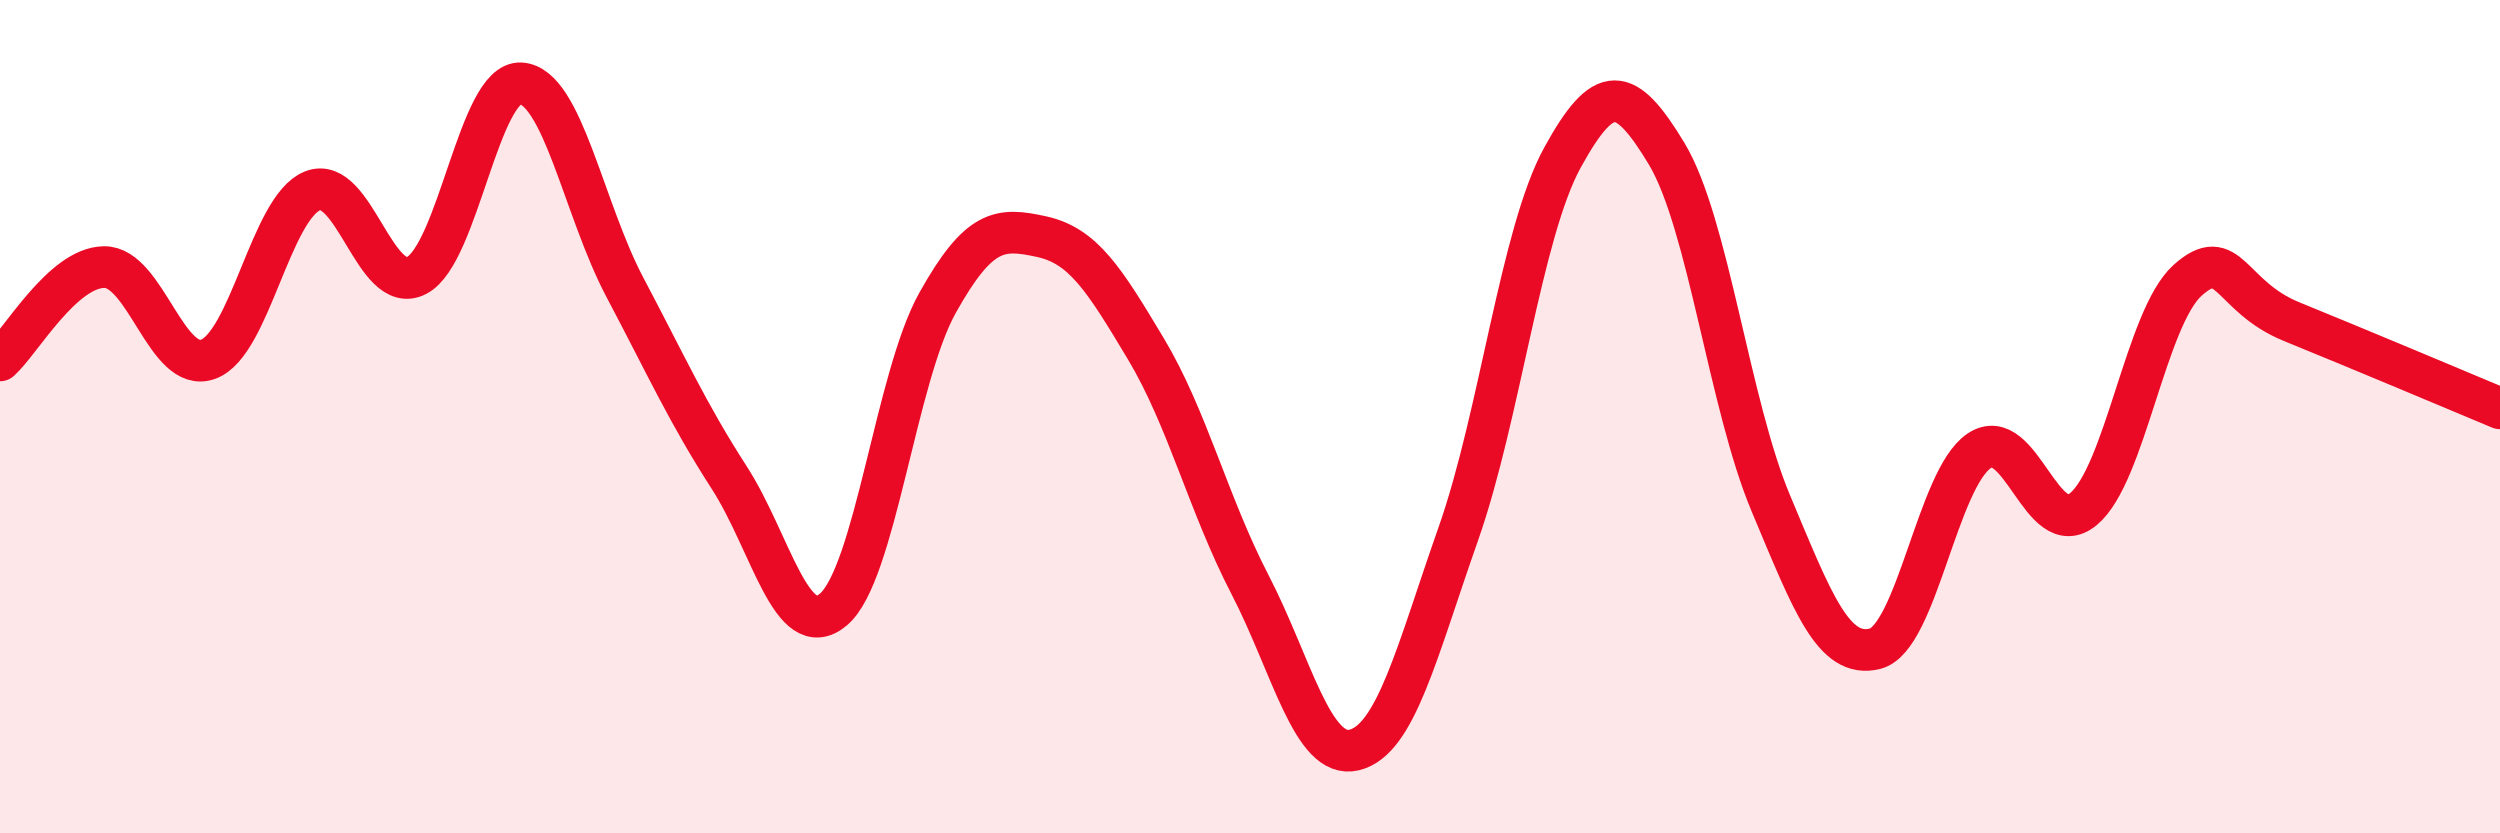
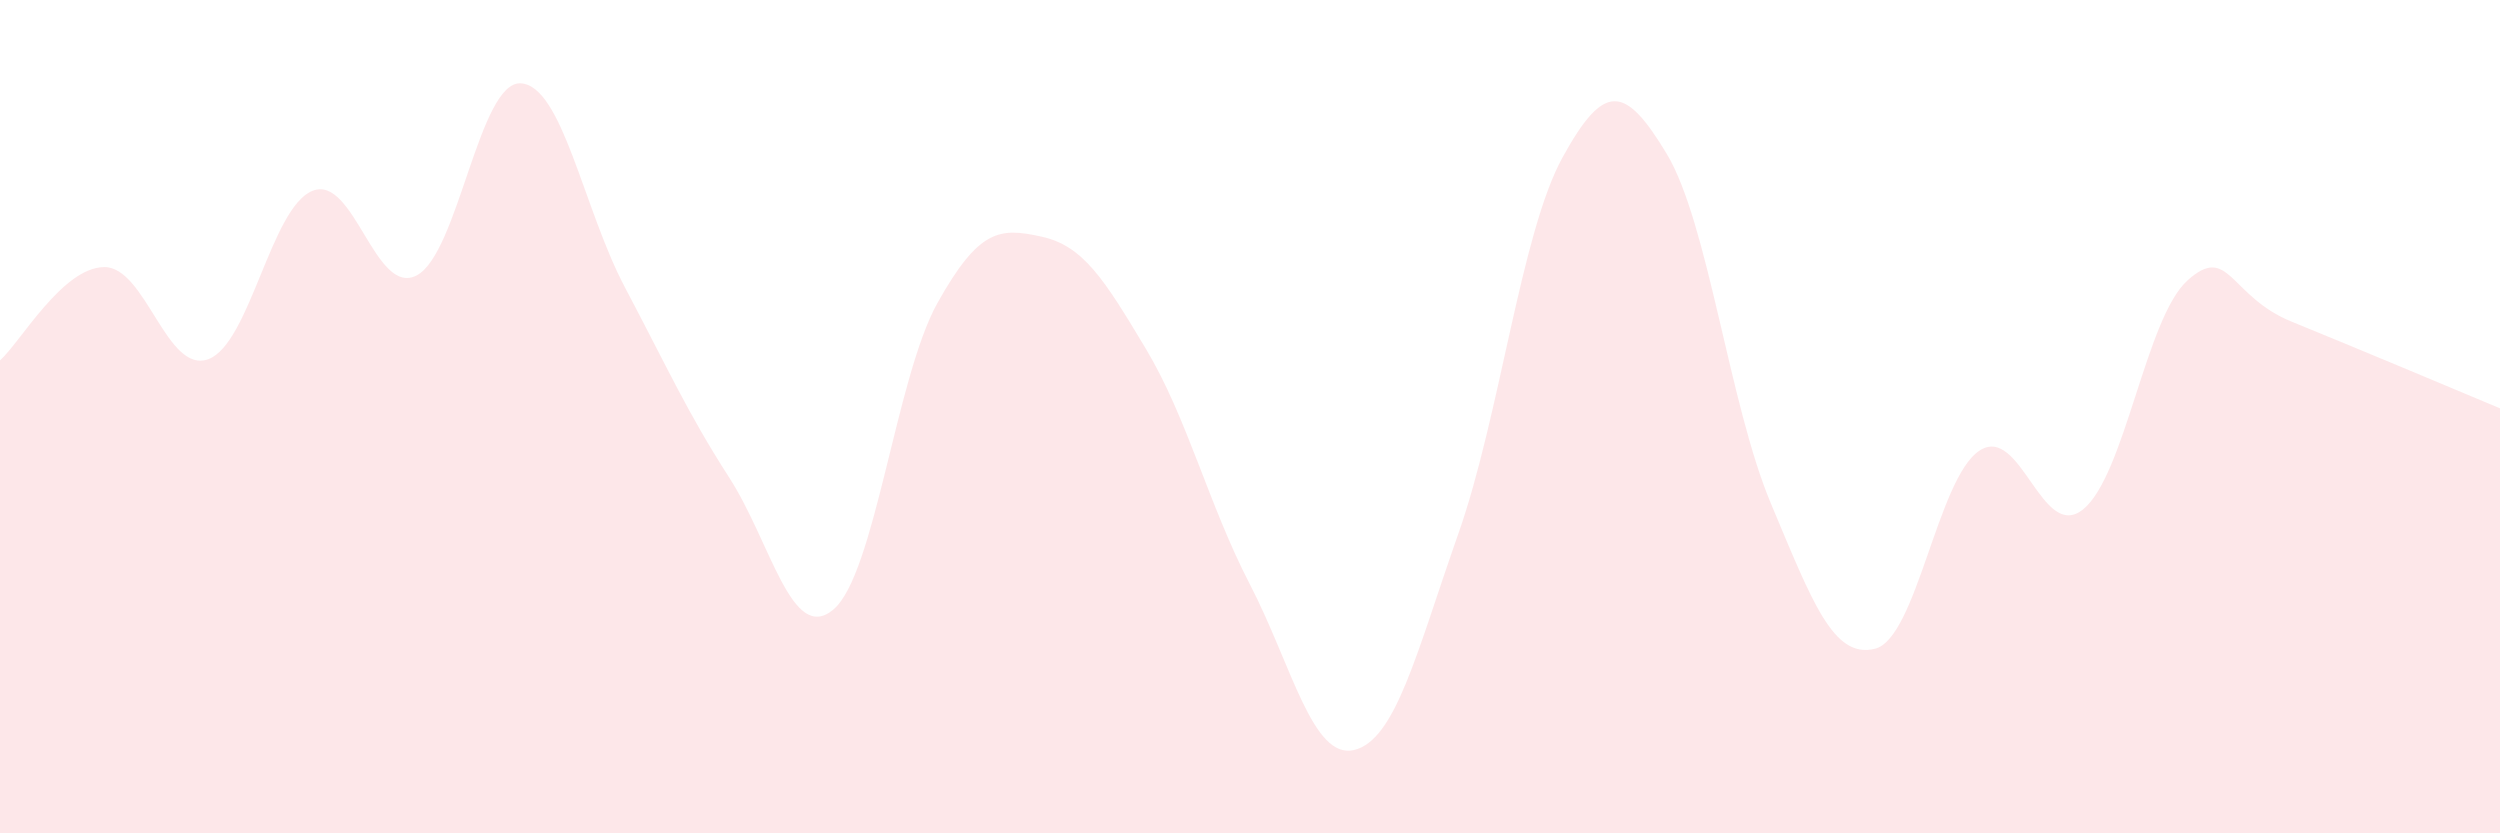
<svg xmlns="http://www.w3.org/2000/svg" width="60" height="20" viewBox="0 0 60 20">
  <path d="M 0,8.65 C 0.5,8.2 1.5,6.42 2.5,6.41 C 3.5,6.4 4,8.99 5,8.62 C 6,8.25 6.5,4.98 7.5,4.58 C 8.5,4.18 9,7.13 10,6.61 C 11,6.09 11.5,1.94 12.5,2 C 13.5,2.06 14,5.01 15,6.9 C 16,8.79 16.5,9.91 17.5,11.46 C 18.5,13.01 19,15.47 20,14.63 C 21,13.79 21.5,9.06 22.5,7.27 C 23.5,5.48 24,5.46 25,5.68 C 26,5.9 26.5,6.7 27.5,8.37 C 28.5,10.04 29,12.1 30,14.03 C 31,15.96 31.5,18.24 32.5,18 C 33.5,17.76 34,15.65 35,12.81 C 36,9.97 36.5,5.6 37.5,3.78 C 38.5,1.96 39,2.03 40,3.69 C 41,5.35 41.5,9.7 42.5,12.08 C 43.5,14.46 44,15.82 45,15.57 C 46,15.32 46.5,11.49 47.5,10.82 C 48.5,10.15 49,13.04 50,12.22 C 51,11.4 51.5,7.63 52.5,6.73 C 53.5,5.83 53.5,7.11 55,7.72 C 56.5,8.33 59,9.38 60,9.8L60 20L0 20Z" fill="#EB0A25" opacity="0.1" stroke-linecap="round" stroke-linejoin="round" />
-   <path d="M 0,8.65 C 0.5,8.2 1.5,6.42 2.5,6.41 C 3.5,6.4 4,8.99 5,8.62 C 6,8.25 6.5,4.98 7.5,4.58 C 8.5,4.18 9,7.13 10,6.61 C 11,6.09 11.5,1.94 12.5,2 C 13.5,2.06 14,5.01 15,6.9 C 16,8.79 16.5,9.91 17.5,11.46 C 18.5,13.01 19,15.47 20,14.63 C 21,13.79 21.5,9.06 22.5,7.27 C 23.5,5.48 24,5.46 25,5.68 C 26,5.9 26.5,6.7 27.5,8.37 C 28.5,10.04 29,12.1 30,14.03 C 31,15.96 31.5,18.24 32.5,18 C 33.5,17.76 34,15.65 35,12.81 C 36,9.97 36.5,5.6 37.5,3.78 C 38.5,1.96 39,2.03 40,3.69 C 41,5.35 41.5,9.7 42.5,12.08 C 43.5,14.46 44,15.82 45,15.57 C 46,15.32 46.5,11.49 47.5,10.82 C 48.5,10.15 49,13.04 50,12.22 C 51,11.4 51.5,7.63 52.5,6.73 C 53.5,5.83 53.5,7.11 55,7.72 C 56.5,8.33 59,9.38 60,9.8" stroke="#EB0A25" stroke-width="1" fill="none" stroke-linecap="round" stroke-linejoin="round" />
</svg>